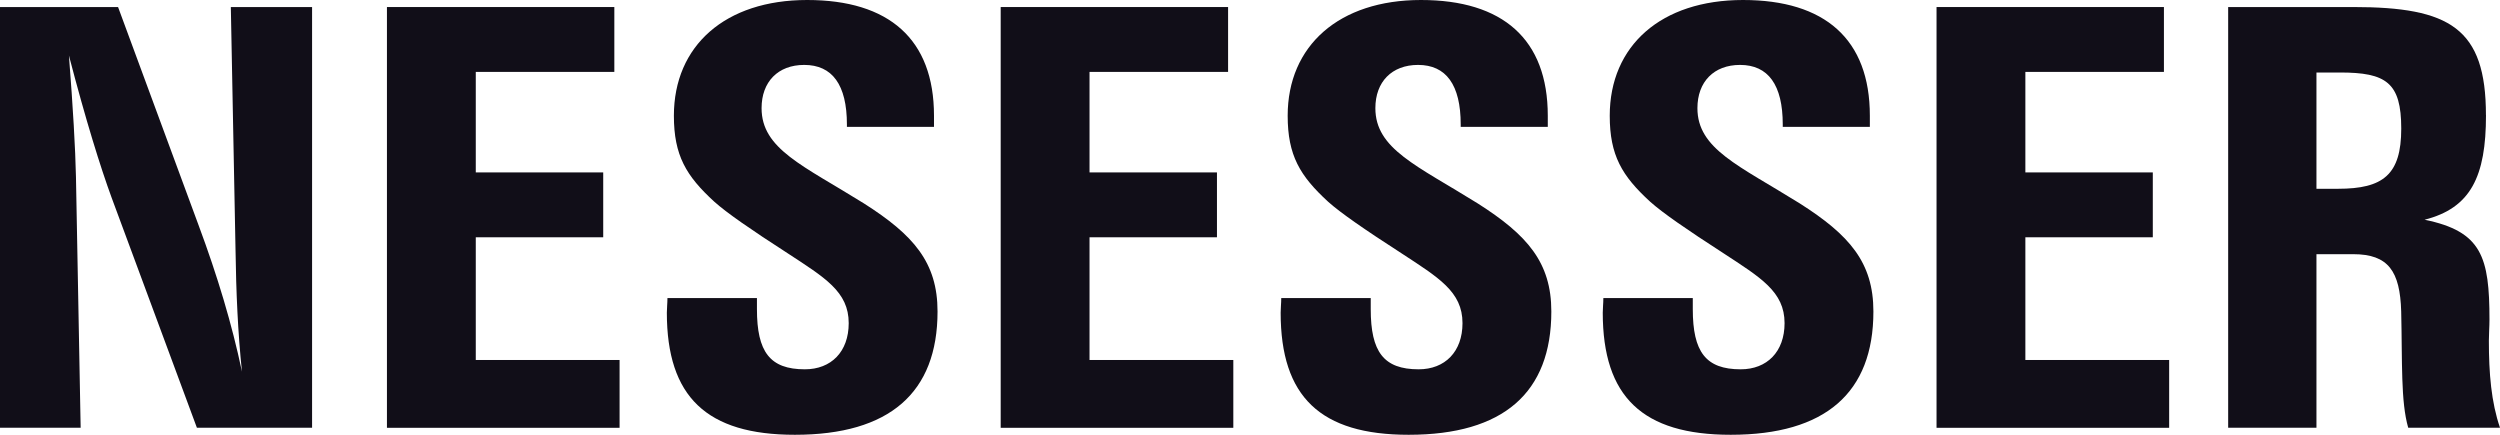
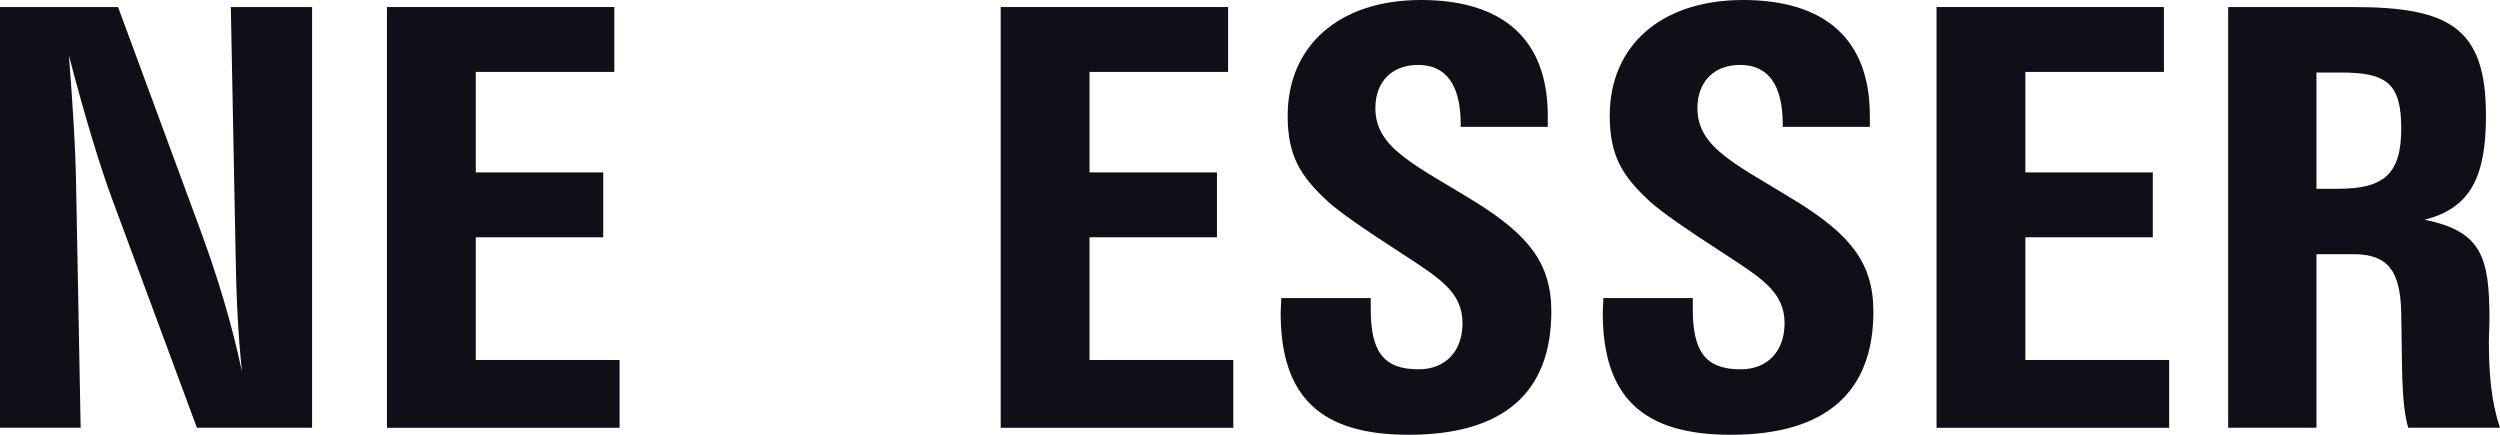
<svg xmlns="http://www.w3.org/2000/svg" width="184" height="32" viewBox="0 0 184 32" fill="none">
  <g id="Nesesser_logo">
    <g id="Vector">
      <path d="M0 0.518H8.689L14.625 16.602C16.002 20.301 17.077 23.872 17.808 27.354C17.507 24.473 17.378 21.505 17.334 18.367L16.989 0.518H22.969V31.482H14.492L8.211 14.536C7.393 12.301 6.317 8.859 5.073 4.084C5.374 7.956 5.547 10.921 5.591 13.031L5.936 31.482H0V0.518Z" fill="#110E18" />
      <path d="M28.479 0.518H45.215V5.292H35.017V12.69H44.397V17.464H35.017V26.495H45.601V31.486H28.479V0.518Z" fill="#110E18" />
-       <path d="M55.711 21.934V22.752C55.711 25.894 56.658 27.181 59.238 27.181C61.173 27.181 62.465 25.89 62.465 23.783C62.465 21.46 60.699 20.429 57.946 18.624C55.277 16.903 53.471 15.655 52.568 14.841C50.501 12.947 49.598 11.442 49.598 8.518C49.598 3.358 53.383 0 59.407 0C65.431 0 68.742 2.881 68.742 8.518V9.336H62.333V9.163C62.333 6.239 61.257 4.778 59.19 4.778C57.256 4.778 56.052 6.026 56.052 7.96C56.052 10.969 59.106 12.177 63.581 14.969C67.237 17.292 69.003 19.314 69.003 22.925C69.003 28.903 65.475 32 58.504 32C52.006 32 49.08 29.204 49.08 23.013C49.08 22.668 49.124 22.327 49.124 21.938H55.706L55.711 21.934Z" fill="#110E18" />
      <path d="M73.651 0.518H90.387V5.292H80.189V12.69H89.568V17.464H80.189V26.495H90.772V31.486H73.651V0.518Z" fill="#110E18" />
      <path d="M100.886 21.934V22.752C100.886 25.894 101.833 27.181 104.414 27.181C106.348 27.181 107.64 25.89 107.64 23.783C107.64 21.46 105.874 20.429 103.121 18.624C100.452 16.903 98.646 15.655 97.743 14.841C95.68 12.947 94.773 11.442 94.773 8.518C94.773 3.358 98.562 0 104.582 0C110.602 0 113.917 2.881 113.917 8.518V9.336H107.508V9.163C107.508 6.239 106.432 4.778 104.369 4.778C102.435 4.778 101.227 6.026 101.227 7.96C101.227 10.969 104.281 12.177 108.756 14.969C112.412 17.292 114.178 19.314 114.178 22.925C114.178 28.903 110.65 32 103.679 32C97.181 32 94.256 29.204 94.256 23.013C94.256 22.668 94.3 22.327 94.3 21.938H100.882L100.886 21.934Z" fill="#110E18" />
      <path d="M124.589 21.934V22.752C124.589 25.894 125.536 27.181 128.117 27.181C130.051 27.181 131.344 25.89 131.344 23.783C131.344 21.46 129.578 20.429 126.825 18.624C124.16 16.903 122.35 15.655 121.447 14.841C119.38 12.947 118.477 11.442 118.477 8.518C118.477 3.358 122.261 0 128.285 0C134.31 0 137.621 2.881 137.621 8.518V9.336H131.211V9.163C131.211 6.239 130.136 4.778 128.069 4.778C126.134 4.778 124.93 6.026 124.93 7.96C124.93 10.969 127.984 12.177 132.459 14.969C136.116 17.292 137.882 19.314 137.882 22.925C137.882 28.903 134.354 32 127.382 32C120.889 32 117.963 29.204 117.963 23.013C117.963 22.668 118.007 22.327 118.007 21.938H124.589V21.934Z" fill="#110E18" />
      <path d="M142.529 0.518H159.265V5.292H149.067V12.69H158.446V17.464H149.067V26.495H159.65V31.486H142.529V0.518Z" fill="#110E18" />
      <path d="M182.969 8.473C182.969 12.991 181.849 15.31 178.449 16.172C182.668 17.031 183.225 18.925 183.225 23.527C183.225 24.044 183.181 24.558 183.181 25.075C183.181 27.482 183.354 29.593 184 31.482H177.245C176.688 29.549 176.816 26.664 176.728 22.925C176.643 19.956 175.78 18.708 173.2 18.708H170.491V31.482H163.993V0.518H173.2C180.3 0.518 182.965 2.066 182.965 8.473H182.969ZM172.084 13.894C175.395 13.894 176.732 12.863 176.732 9.464C176.732 6.066 175.612 5.336 172.213 5.336H170.491V13.894H172.084Z" fill="#110E18" />
    </g>
  </g>
</svg>